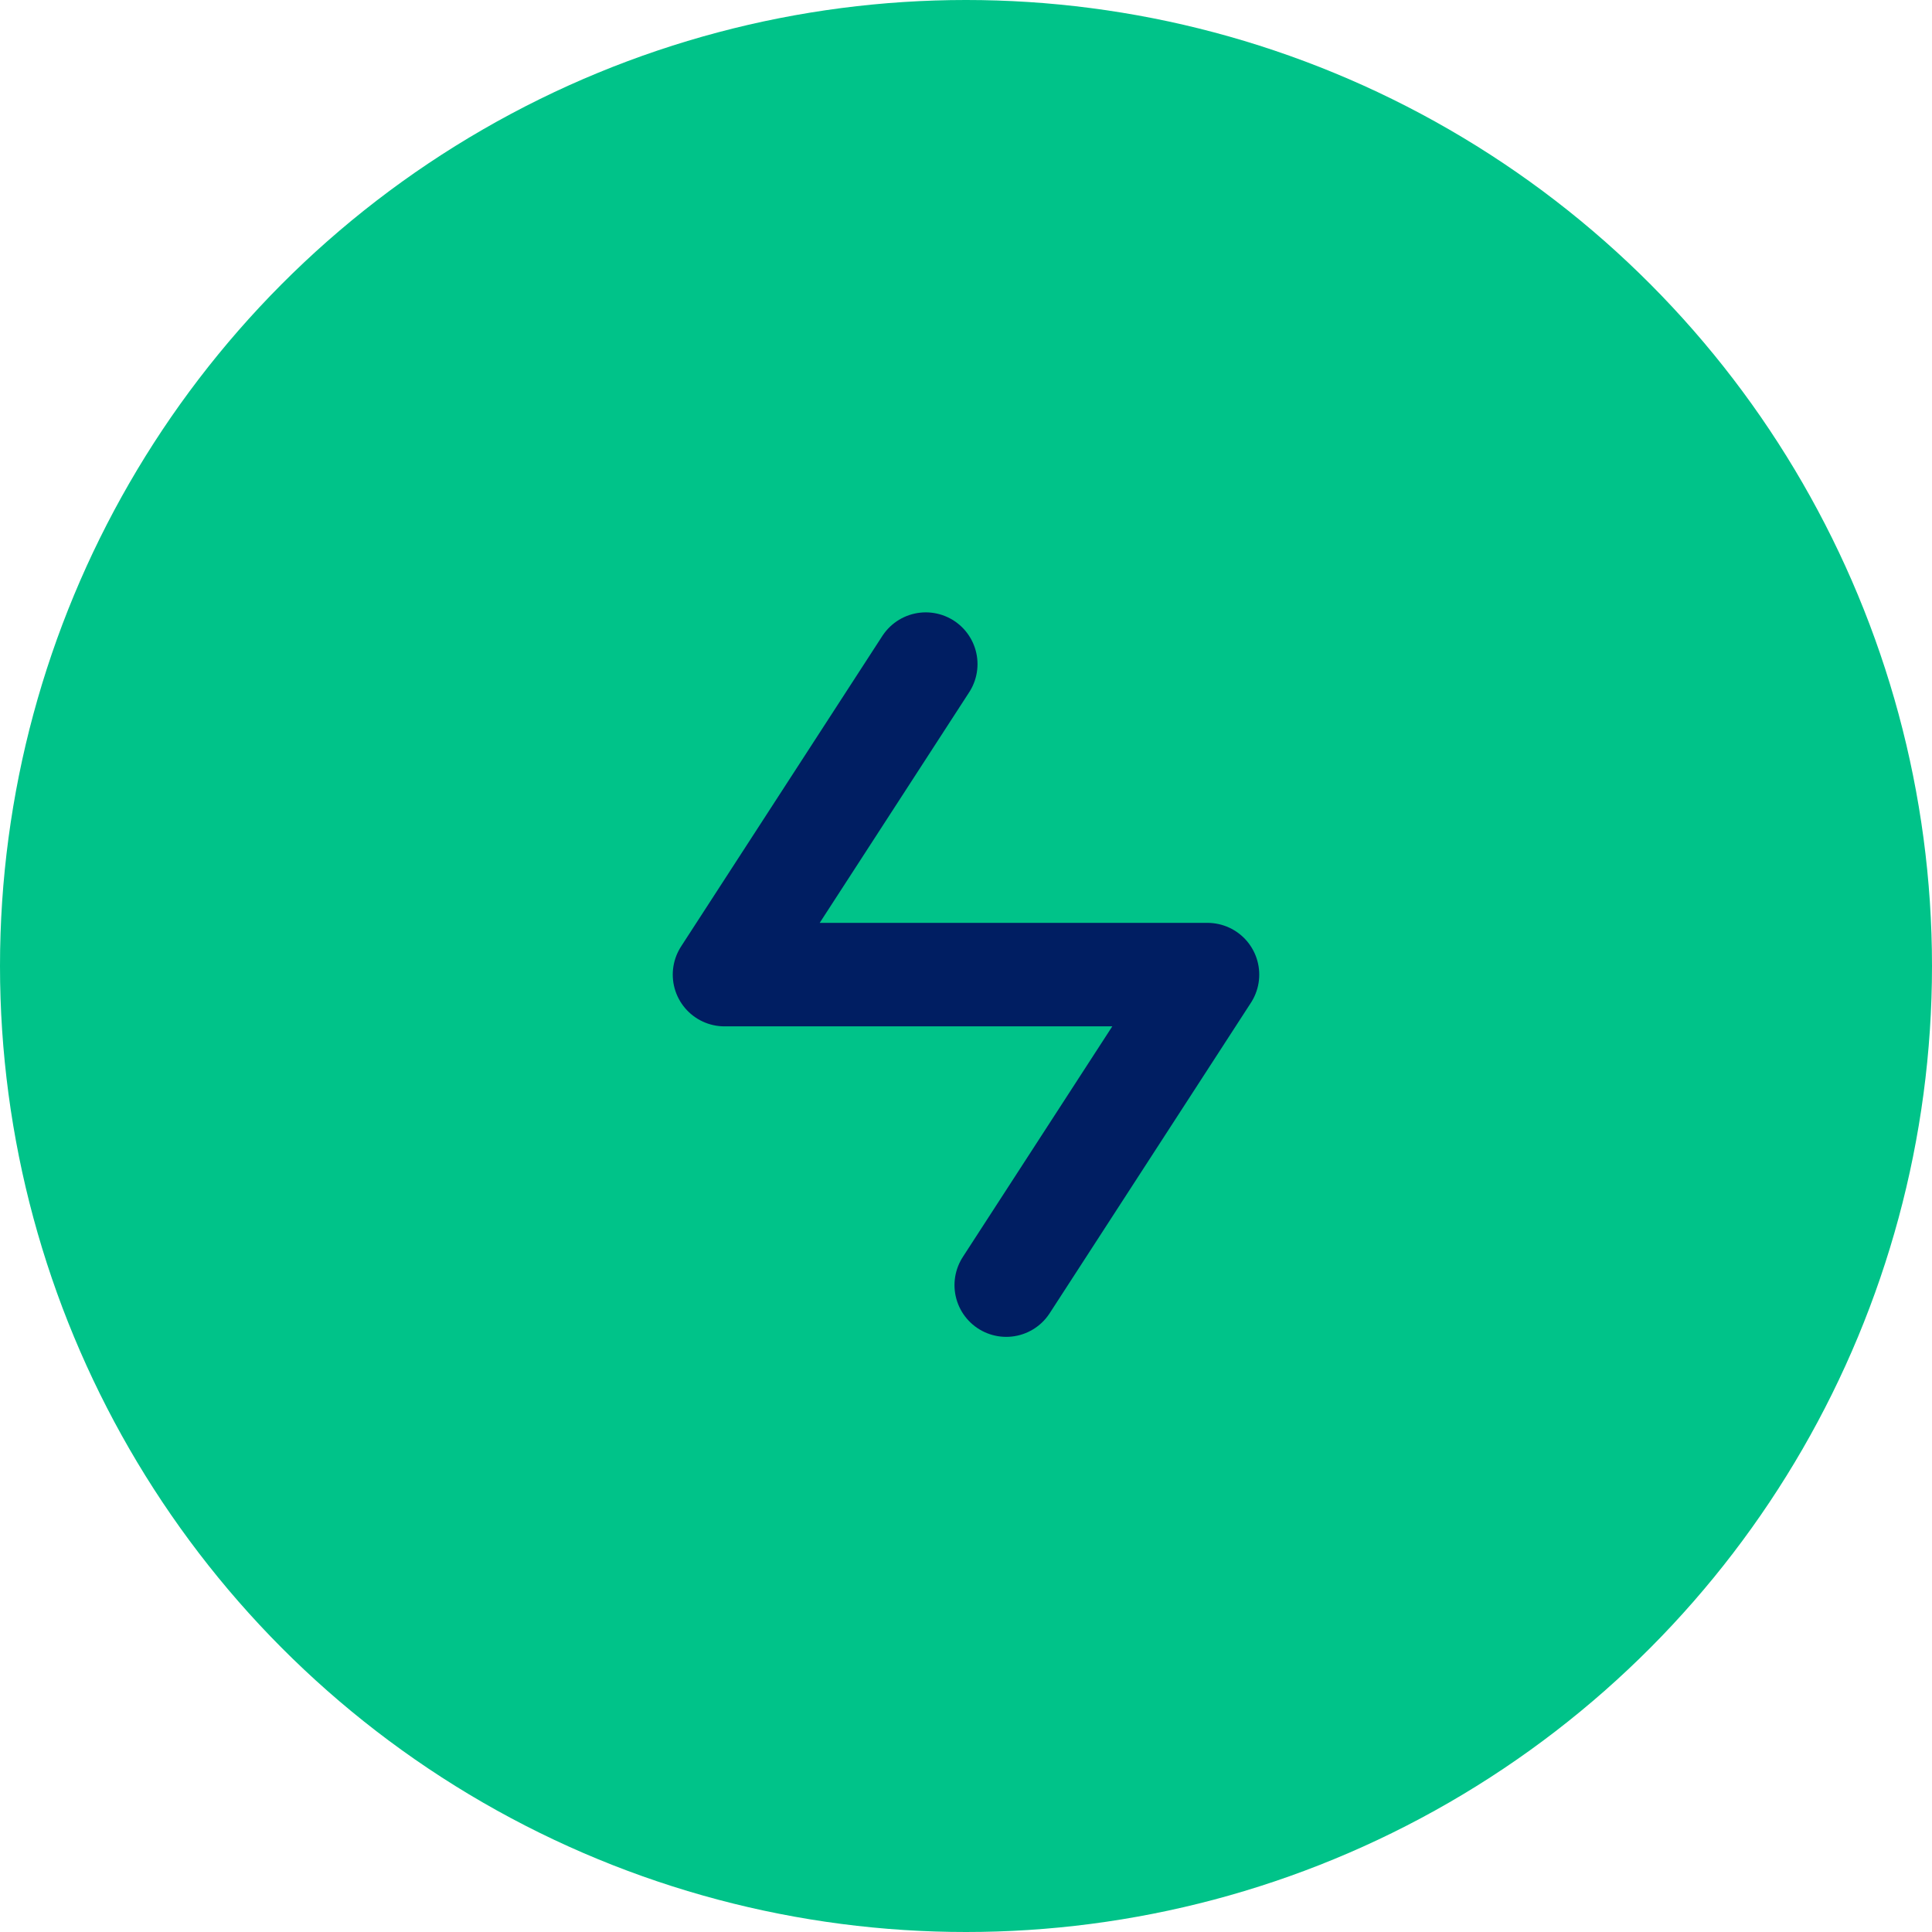
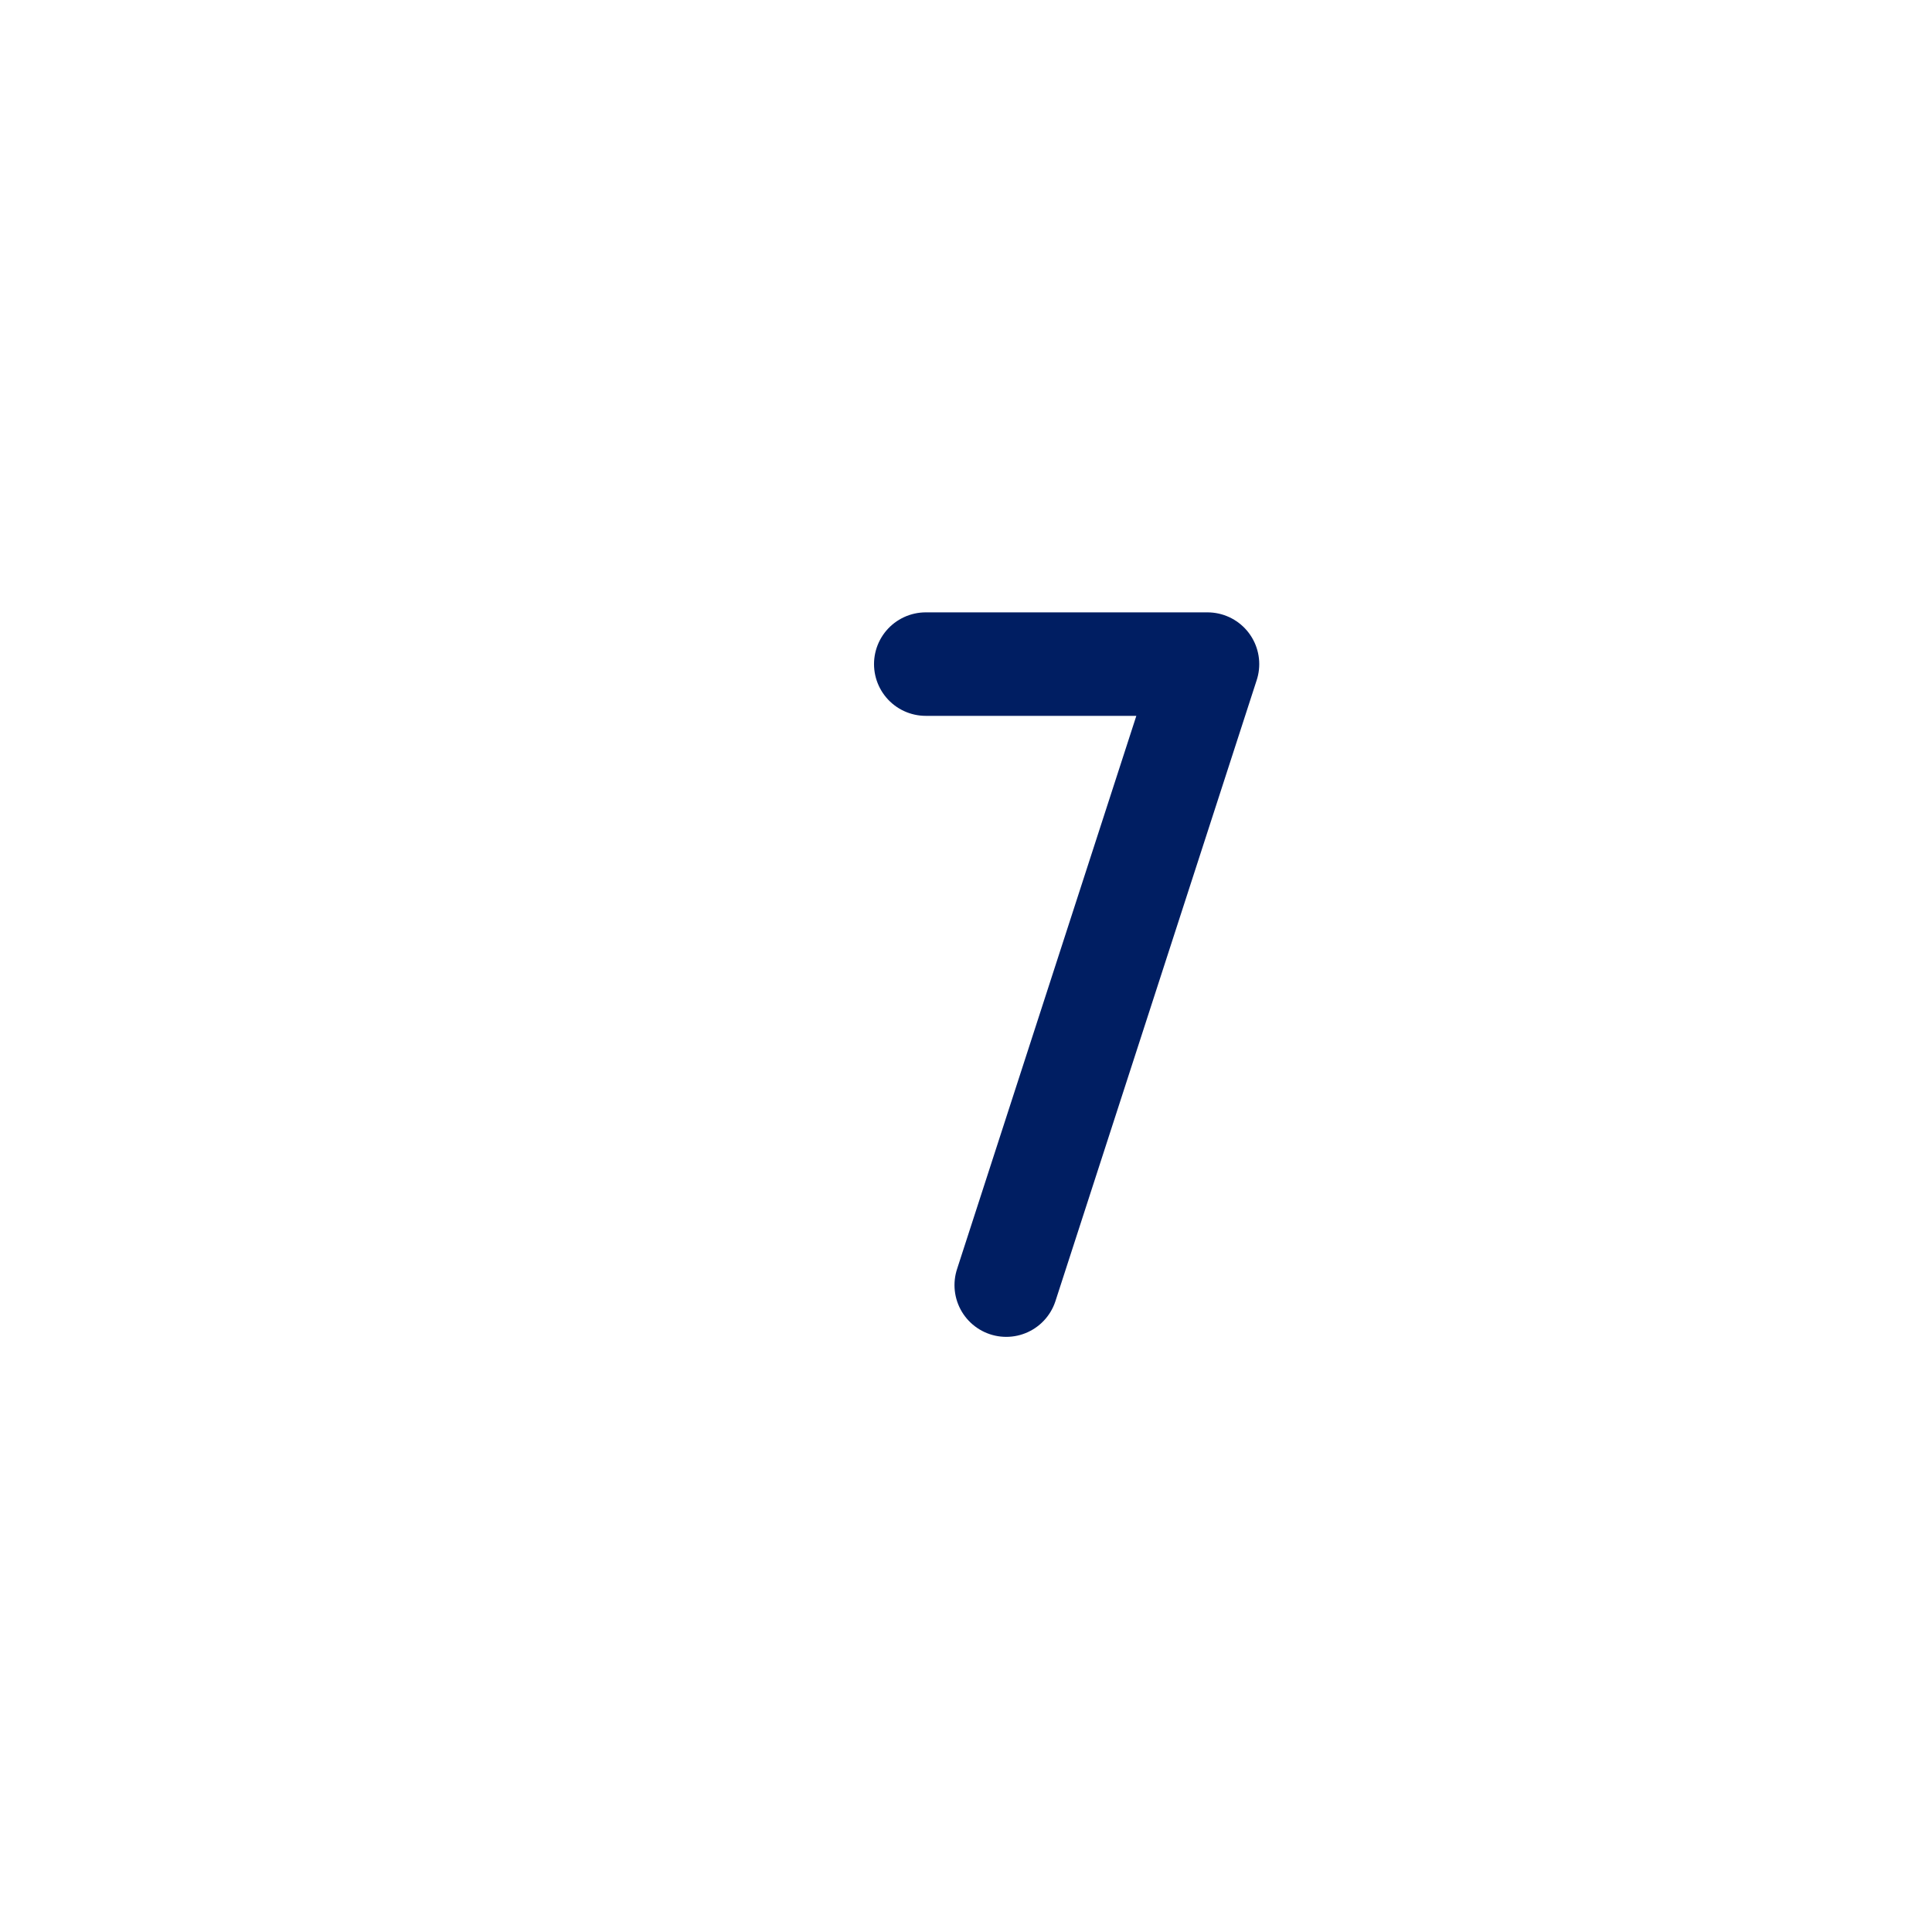
<svg xmlns="http://www.w3.org/2000/svg" width="46" height="46" viewBox="0 0 46 46" fill="none">
-   <circle cx="23" cy="23" r="23" fill="#00C389" />
-   <path d="M22.042 15.812L17.25 23.205H28.75L23.958 30.598" stroke="#001E62" stroke-width="2.464" stroke-linecap="round" stroke-linejoin="round" />
+   <path d="M22.042 15.812H28.75L23.958 30.598" stroke="#001E62" stroke-width="2.464" stroke-linecap="round" stroke-linejoin="round" />
</svg>